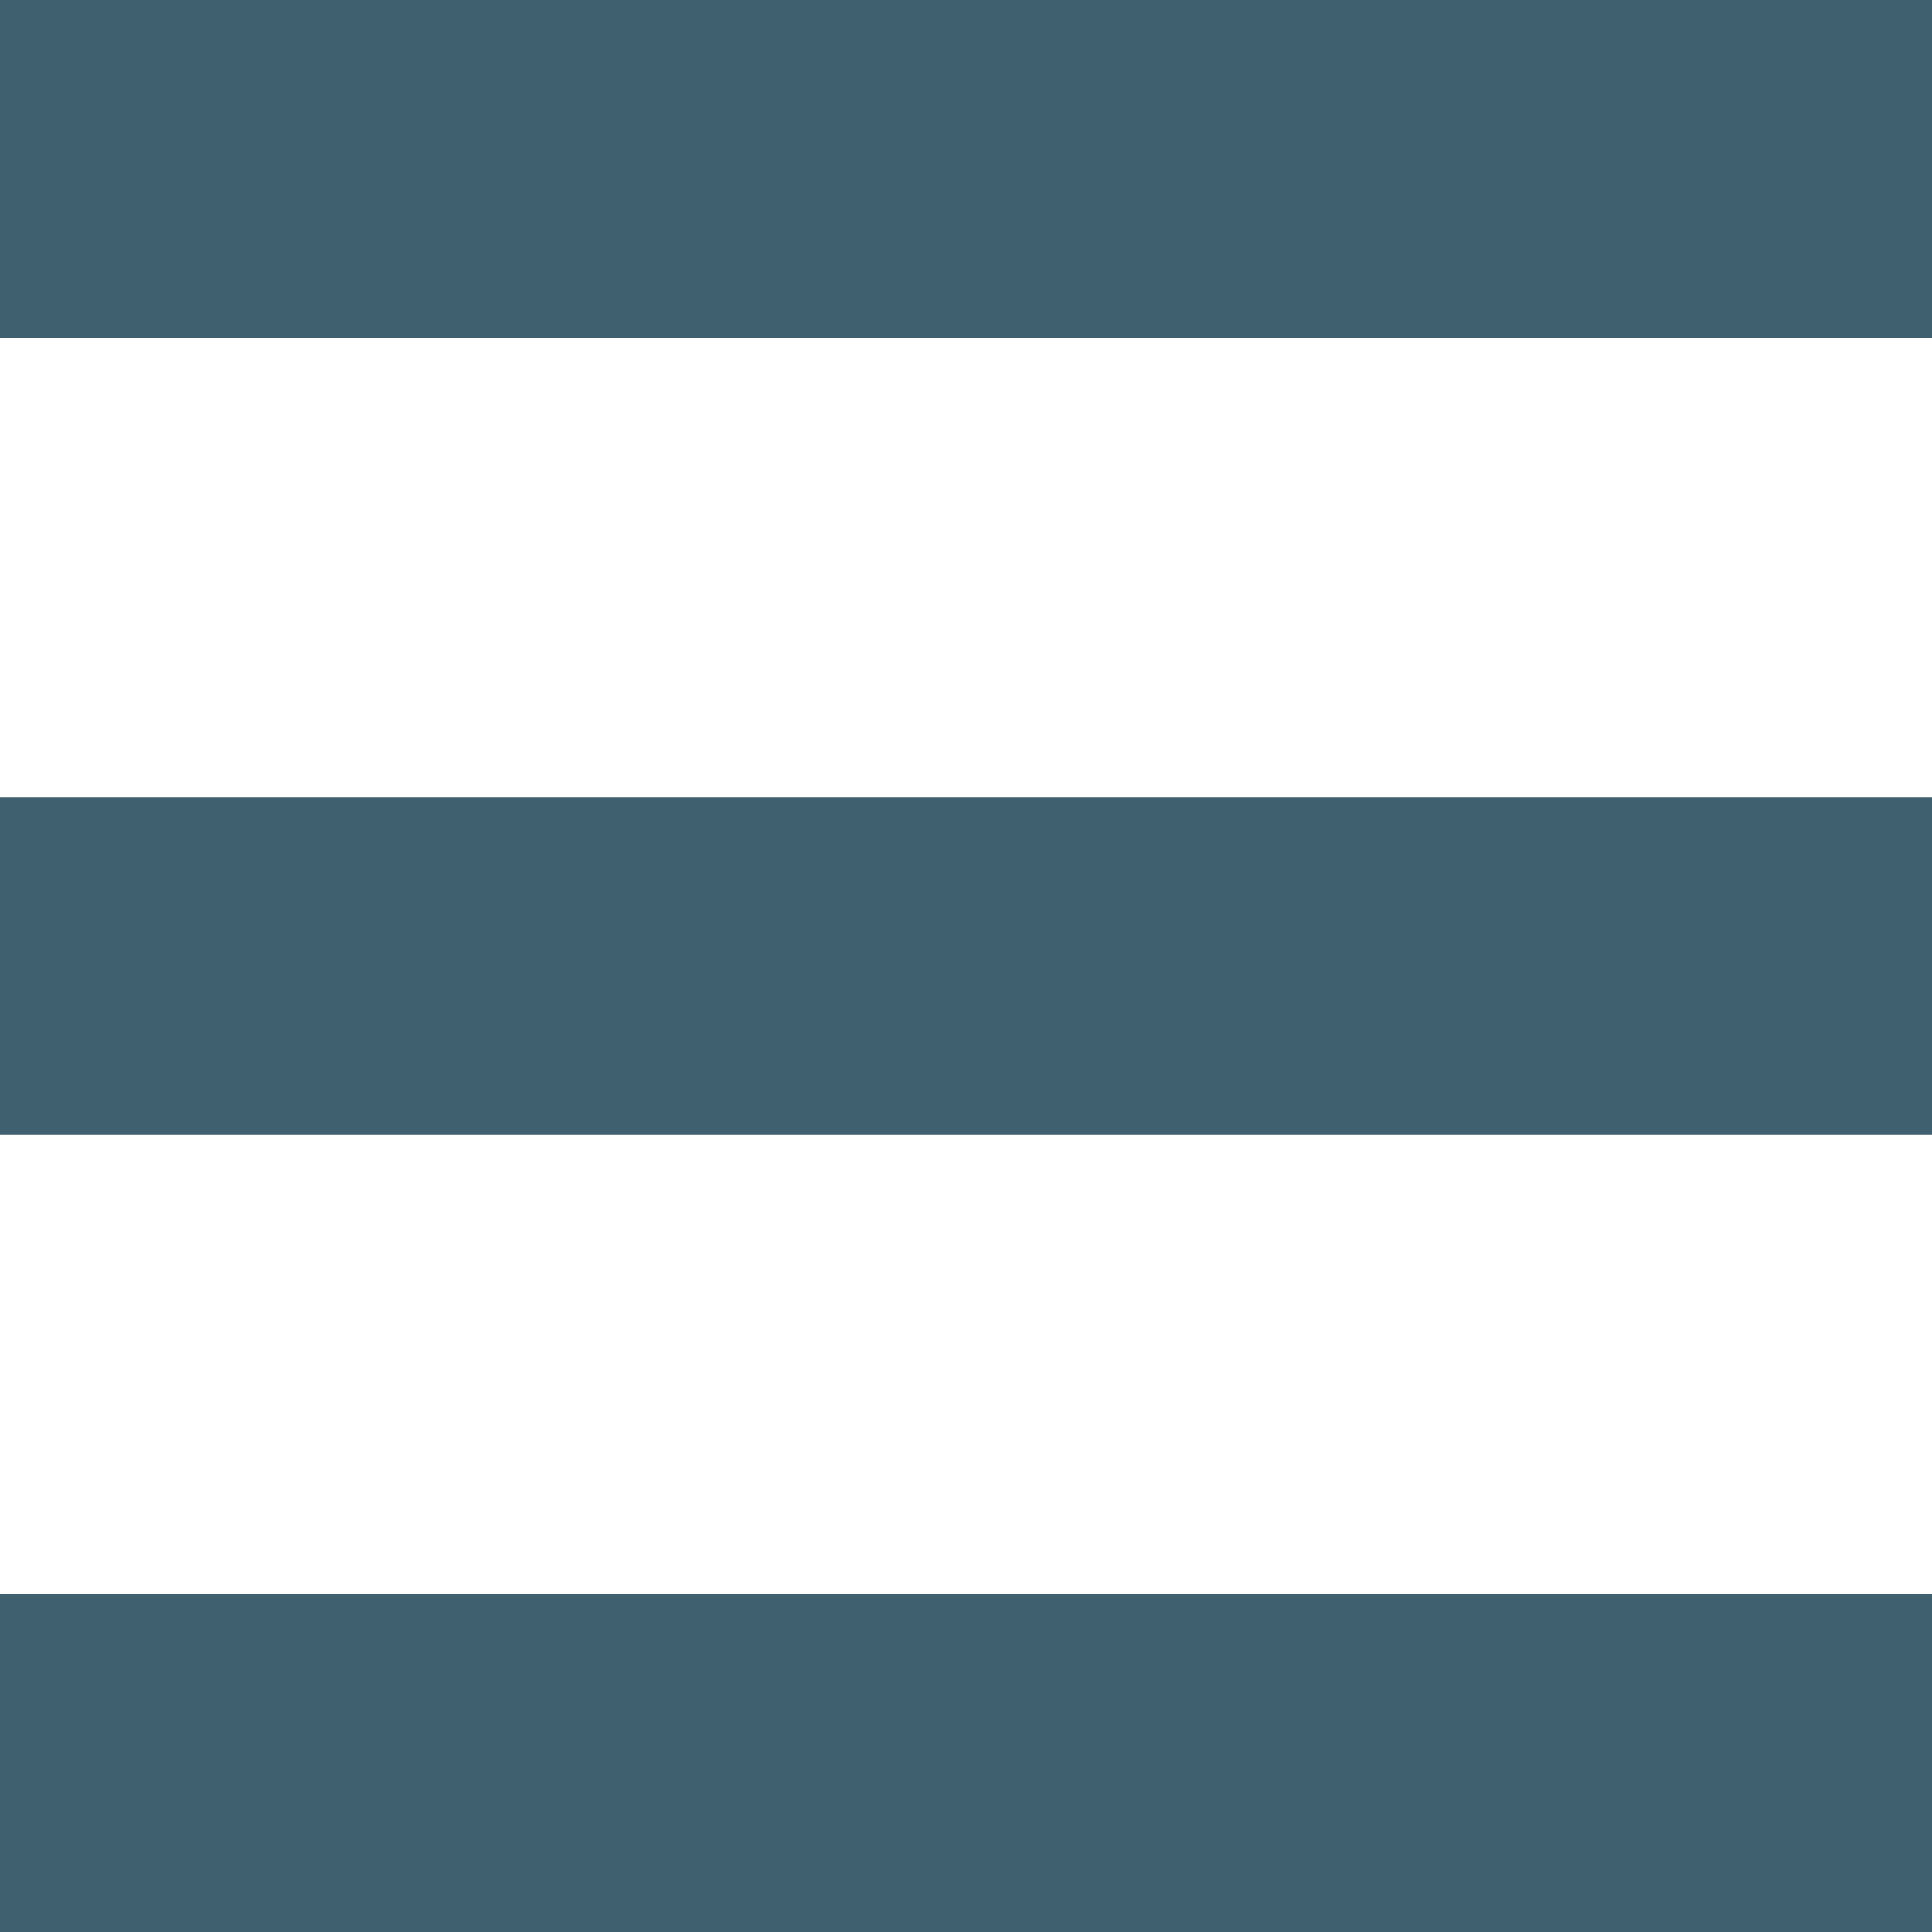
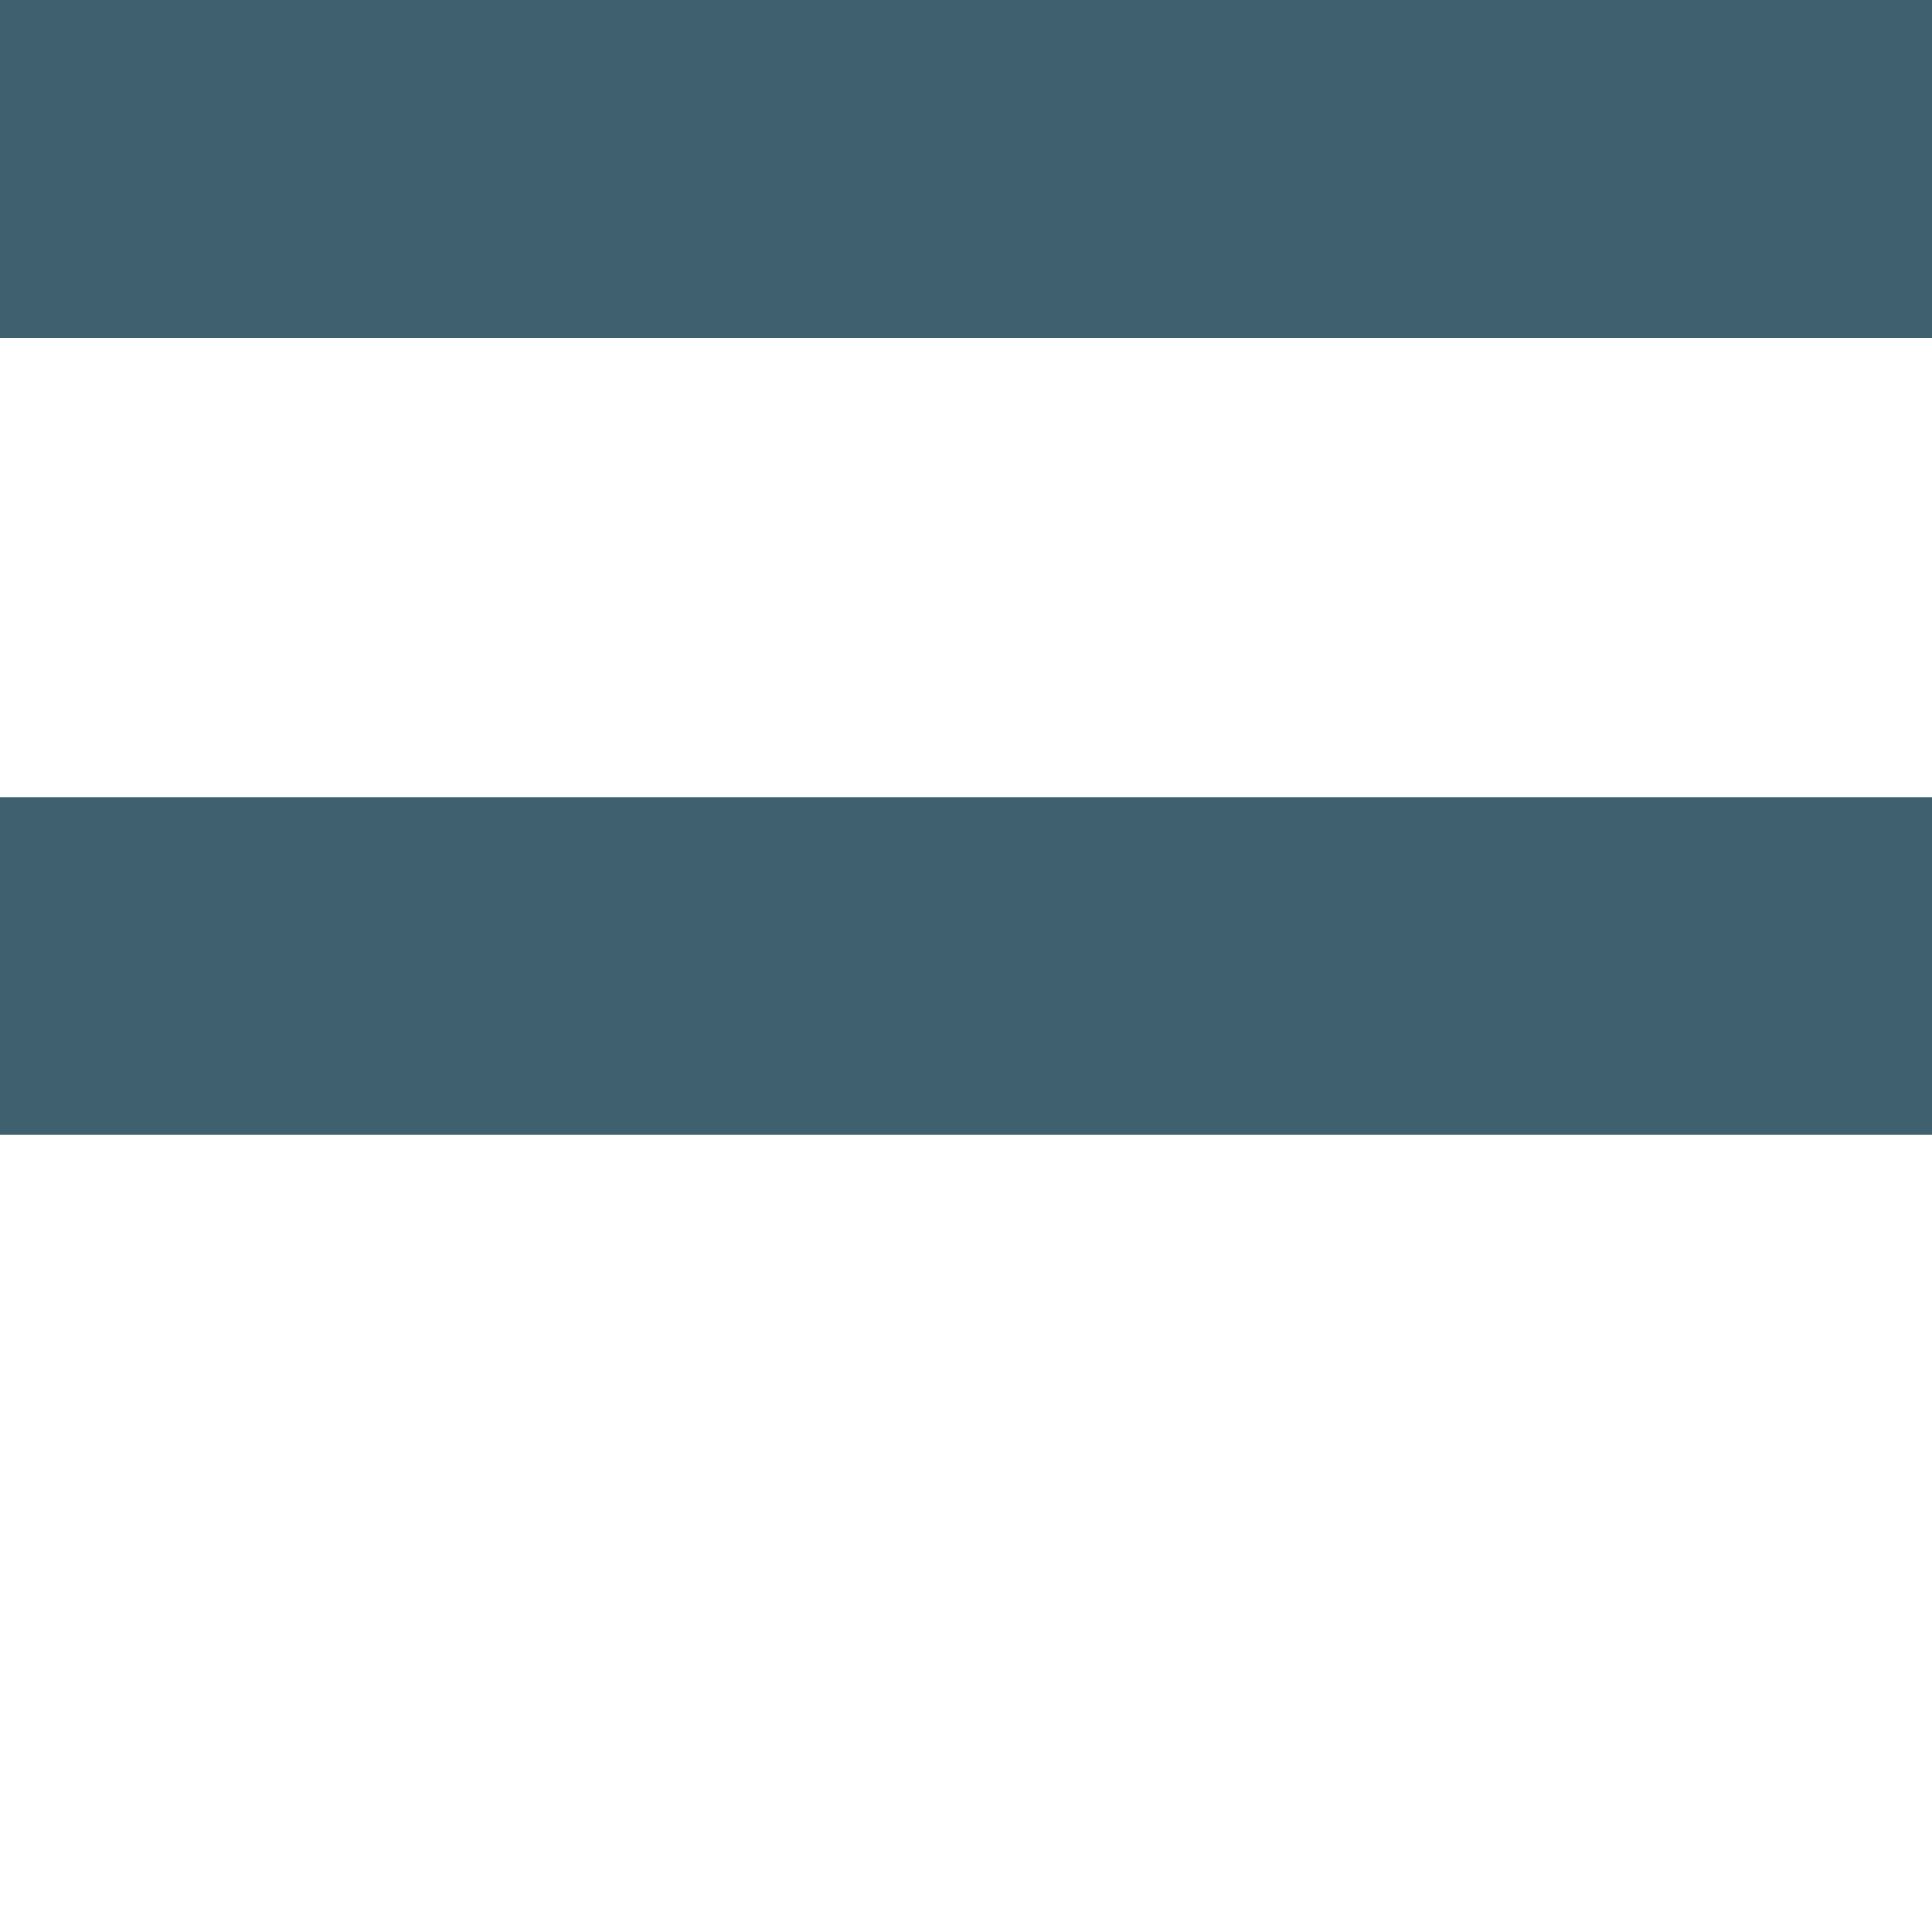
<svg xmlns="http://www.w3.org/2000/svg" version="1.1" id="Layer_1" x="0px" y="0px" viewBox="0 0 72 72" style="enable-background:new 0 0 72 72;" xml:space="preserve">
  <style type="text/css">
	.st0{fill:#3E606F;}
</style>
  <g>
    <rect class="st0" width="72" height="12.6" />
    <rect y="29.7" class="st0" width="72" height="12.6" />
-     <rect y="59.4" class="st0" width="72" height="12.6" />
  </g>
</svg>